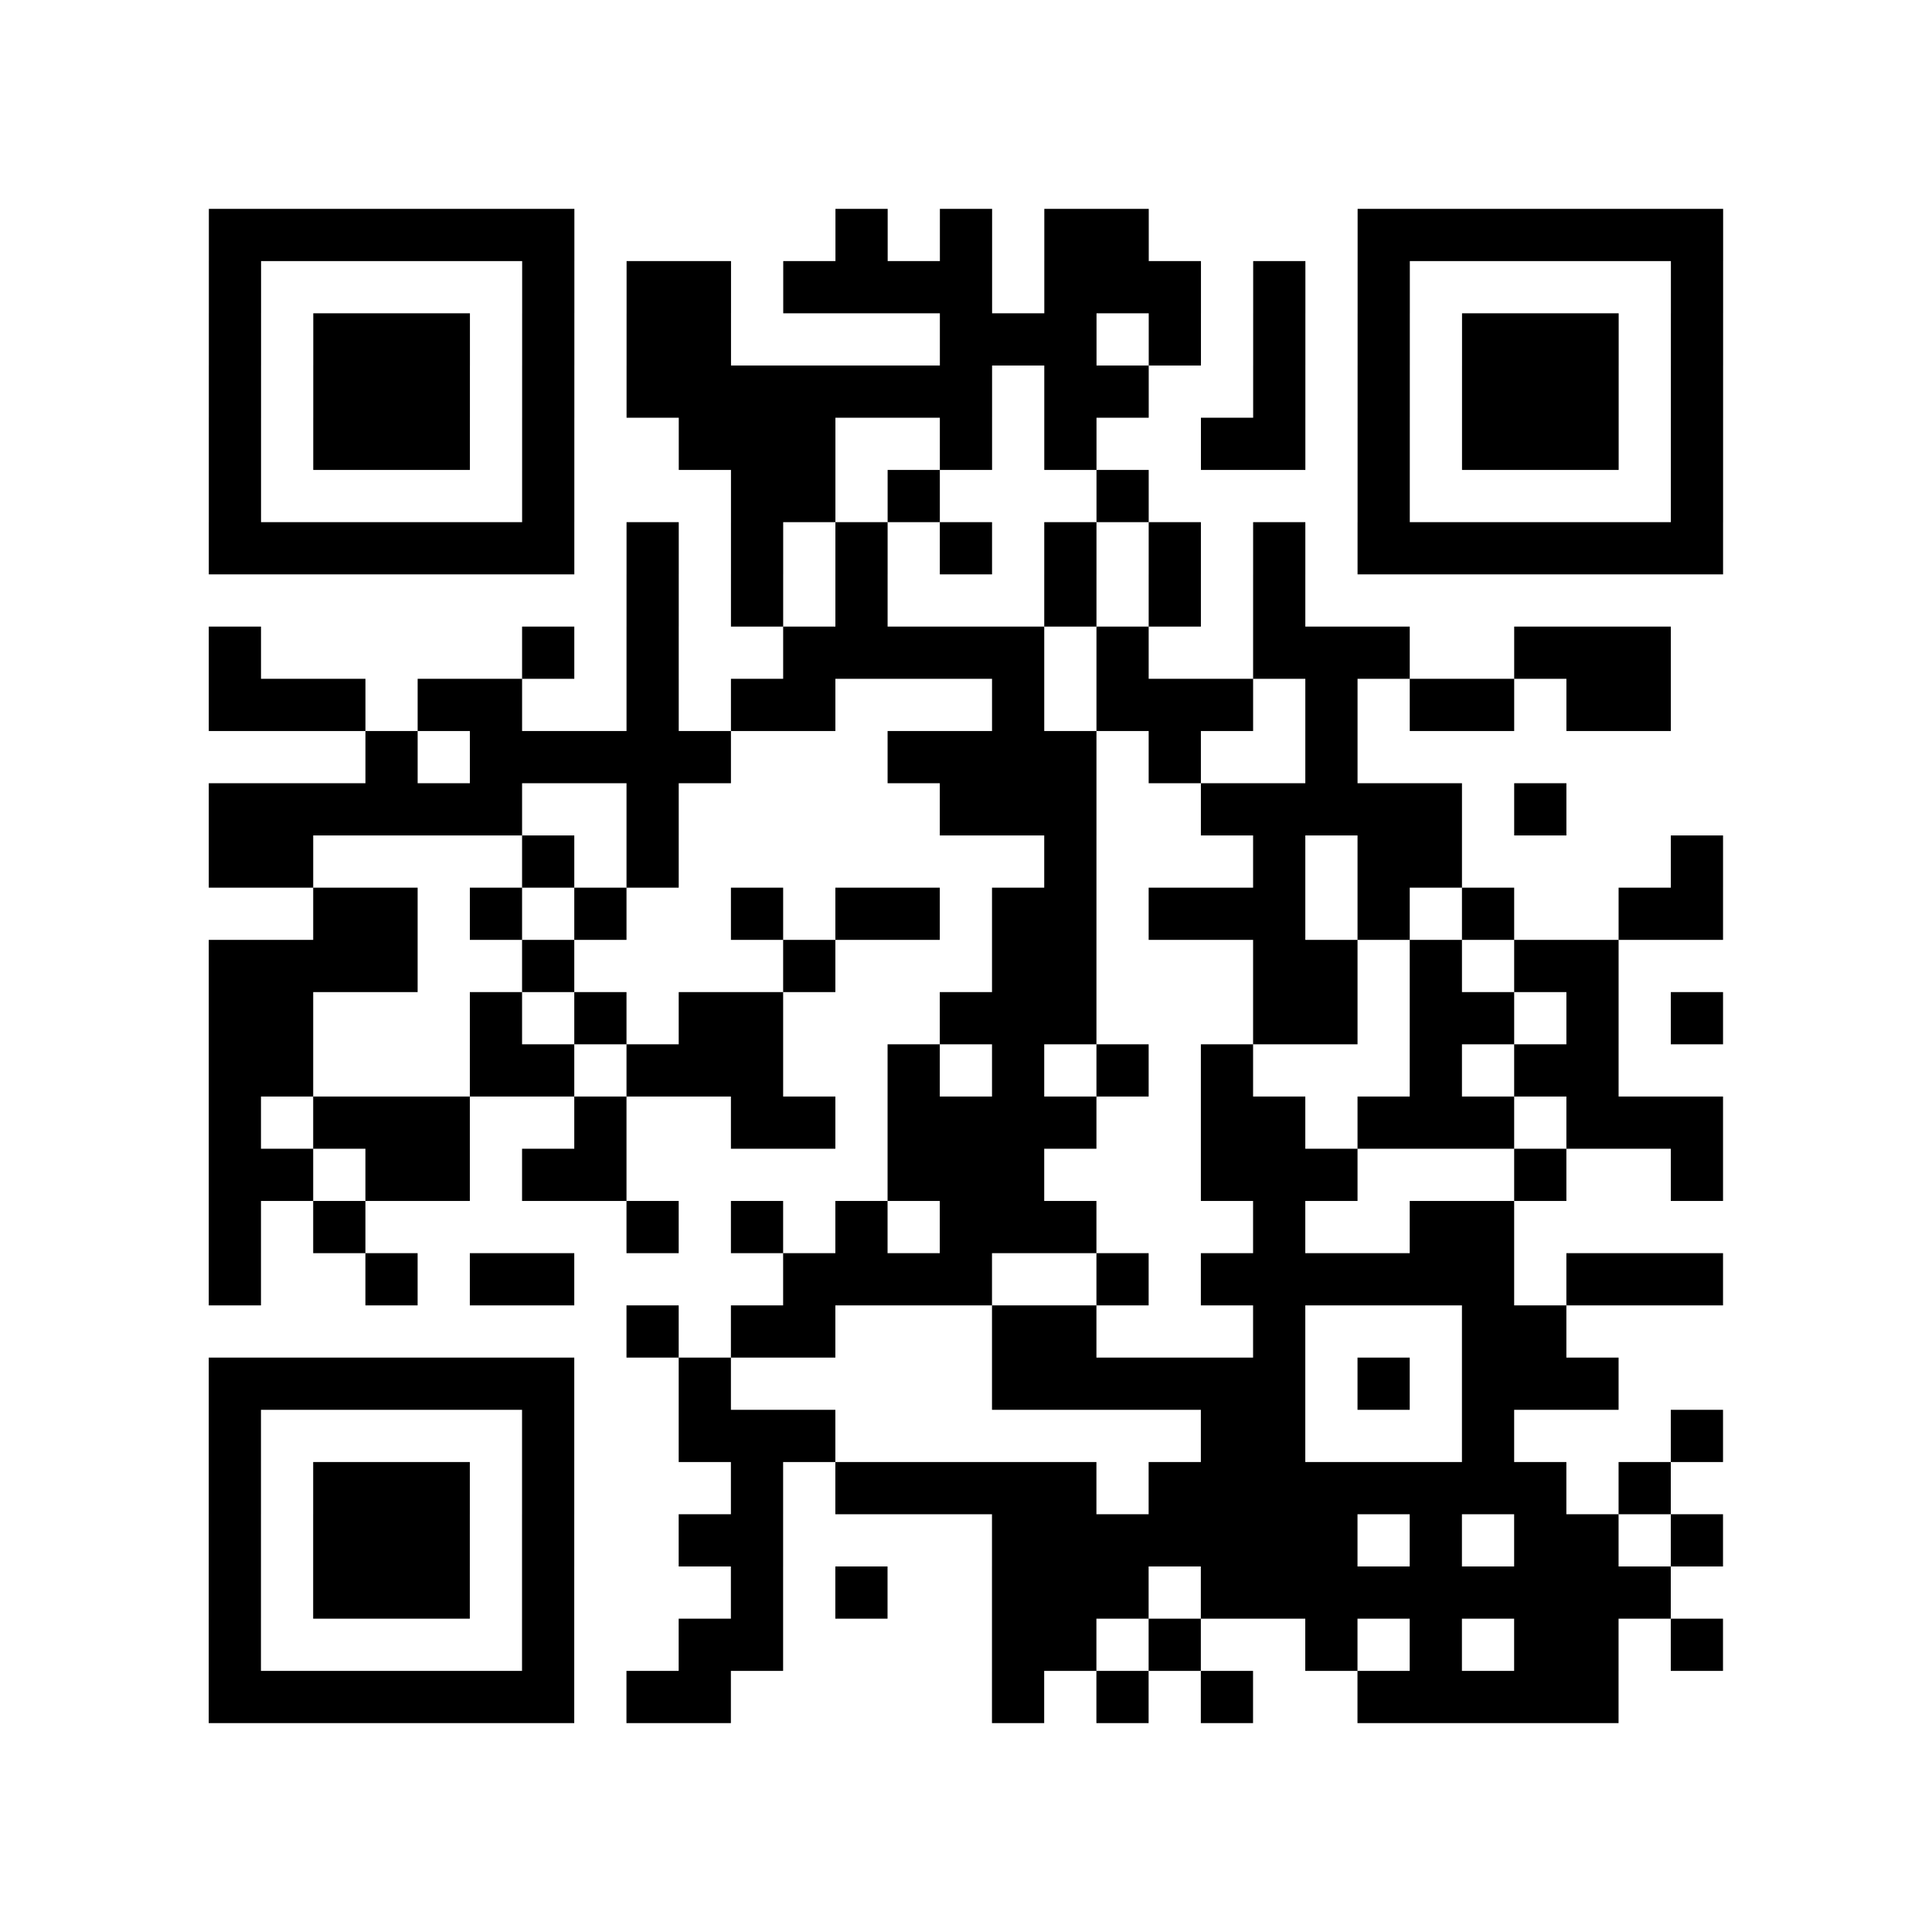
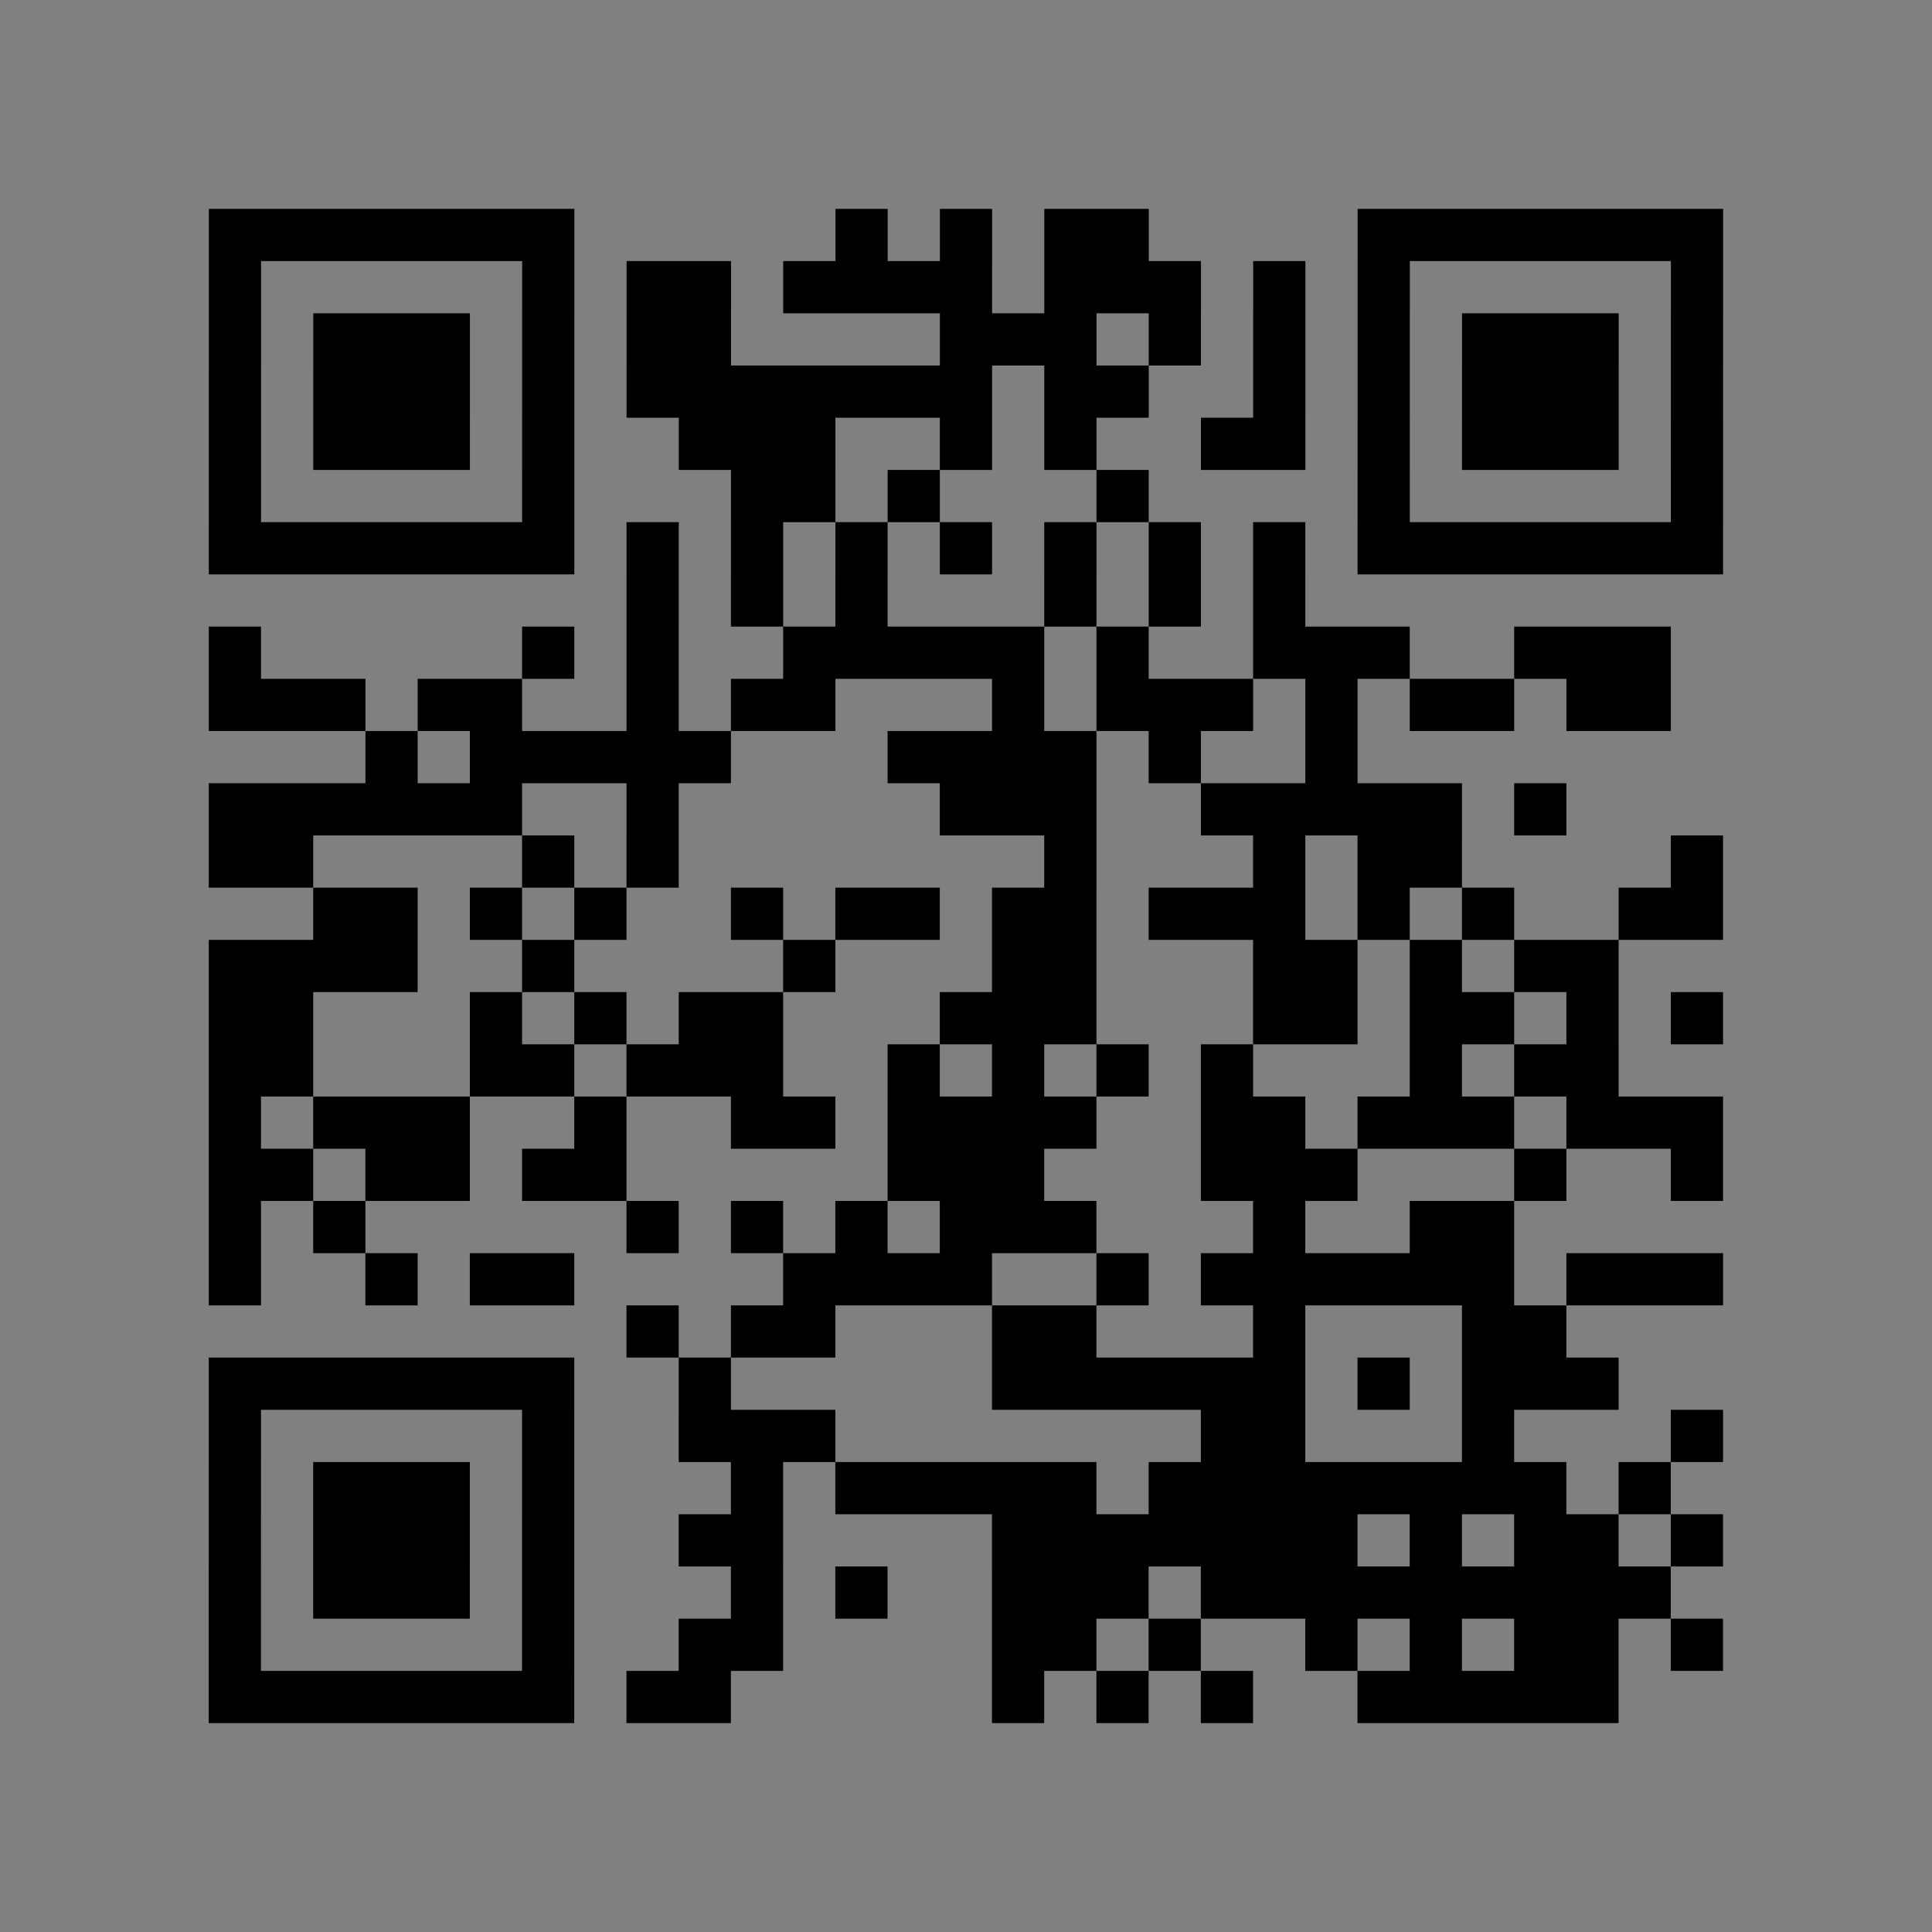
<svg xmlns="http://www.w3.org/2000/svg" width="222" height="222" class="segno">
  <rect width="100%" height="100%" fill="#808080" stroke="none" />
  <g transform="scale(6)">
-     <path fill="#fff" d="M0 0h37v37h-37z" />
    <path class="qrline" stroke="#000" d="M4 4.5h7m5 0h1m1 0h1m1 0h2m4 0h7m-29 1h1m5 0h1m1 0h2m1 0h4m1 0h3m1 0h1m1 0h1m5 0h1m-29 1h1m1 0h3m1 0h1m1 0h2m4 0h3m1 0h1m1 0h1m1 0h1m1 0h3m1 0h1m-29 1h1m1 0h3m1 0h1m1 0h7m1 0h2m2 0h1m1 0h1m1 0h3m1 0h1m-29 1h1m1 0h3m1 0h1m2 0h3m2 0h1m1 0h1m2 0h2m1 0h1m1 0h3m1 0h1m-29 1h1m5 0h1m3 0h2m1 0h1m3 0h1m4 0h1m5 0h1m-29 1h7m1 0h1m1 0h1m1 0h1m1 0h1m1 0h1m1 0h1m1 0h1m1 0h7m-21 1h1m1 0h1m1 0h1m3 0h1m1 0h1m1 0h1m-21 1h1m5 0h1m1 0h1m2 0h5m1 0h1m2 0h3m2 0h3m-28 1h3m1 0h2m2 0h1m1 0h2m3 0h1m1 0h3m1 0h1m1 0h2m1 0h2m-25 1h1m1 0h5m3 0h4m1 0h1m2 0h1m-22 1h6m2 0h1m5 0h3m2 0h5m1 0h1m-26 1h2m4 0h1m1 0h1m7 0h1m3 0h1m1 0h2m4 0h1m-27 1h2m1 0h1m1 0h1m2 0h1m1 0h2m1 0h2m1 0h3m1 0h1m1 0h1m2 0h2m-29 1h4m2 0h1m4 0h1m3 0h2m3 0h2m1 0h1m1 0h2m-27 1h2m3 0h1m1 0h1m1 0h2m3 0h3m3 0h2m1 0h2m1 0h1m1 0h1m-29 1h2m3 0h2m1 0h3m2 0h1m1 0h1m1 0h1m1 0h1m3 0h1m1 0h2m-27 1h1m1 0h3m2 0h1m2 0h2m1 0h4m2 0h2m1 0h3m1 0h3m-29 1h2m1 0h2m1 0h2m5 0h3m3 0h3m3 0h1m2 0h1m-29 1h1m1 0h1m5 0h1m1 0h1m1 0h1m1 0h3m3 0h1m2 0h2m-25 1h1m2 0h1m1 0h2m4 0h4m2 0h1m1 0h6m1 0h3m-21 1h1m1 0h2m3 0h2m3 0h1m3 0h2m-26 1h7m2 0h1m5 0h6m1 0h1m1 0h3m-27 1h1m5 0h1m2 0h3m7 0h2m3 0h1m3 0h1m-29 1h1m1 0h3m1 0h1m3 0h1m1 0h5m1 0h8m1 0h1m-28 1h1m1 0h3m1 0h1m2 0h2m4 0h7m1 0h1m1 0h2m1 0h1m-29 1h1m1 0h3m1 0h1m3 0h1m1 0h1m2 0h3m1 0h9m-28 1h1m5 0h1m2 0h2m4 0h2m1 0h1m2 0h1m1 0h1m1 0h2m1 0h1m-29 1h7m1 0h2m5 0h1m1 0h1m1 0h1m2 0h5" />
  </g>
</svg>